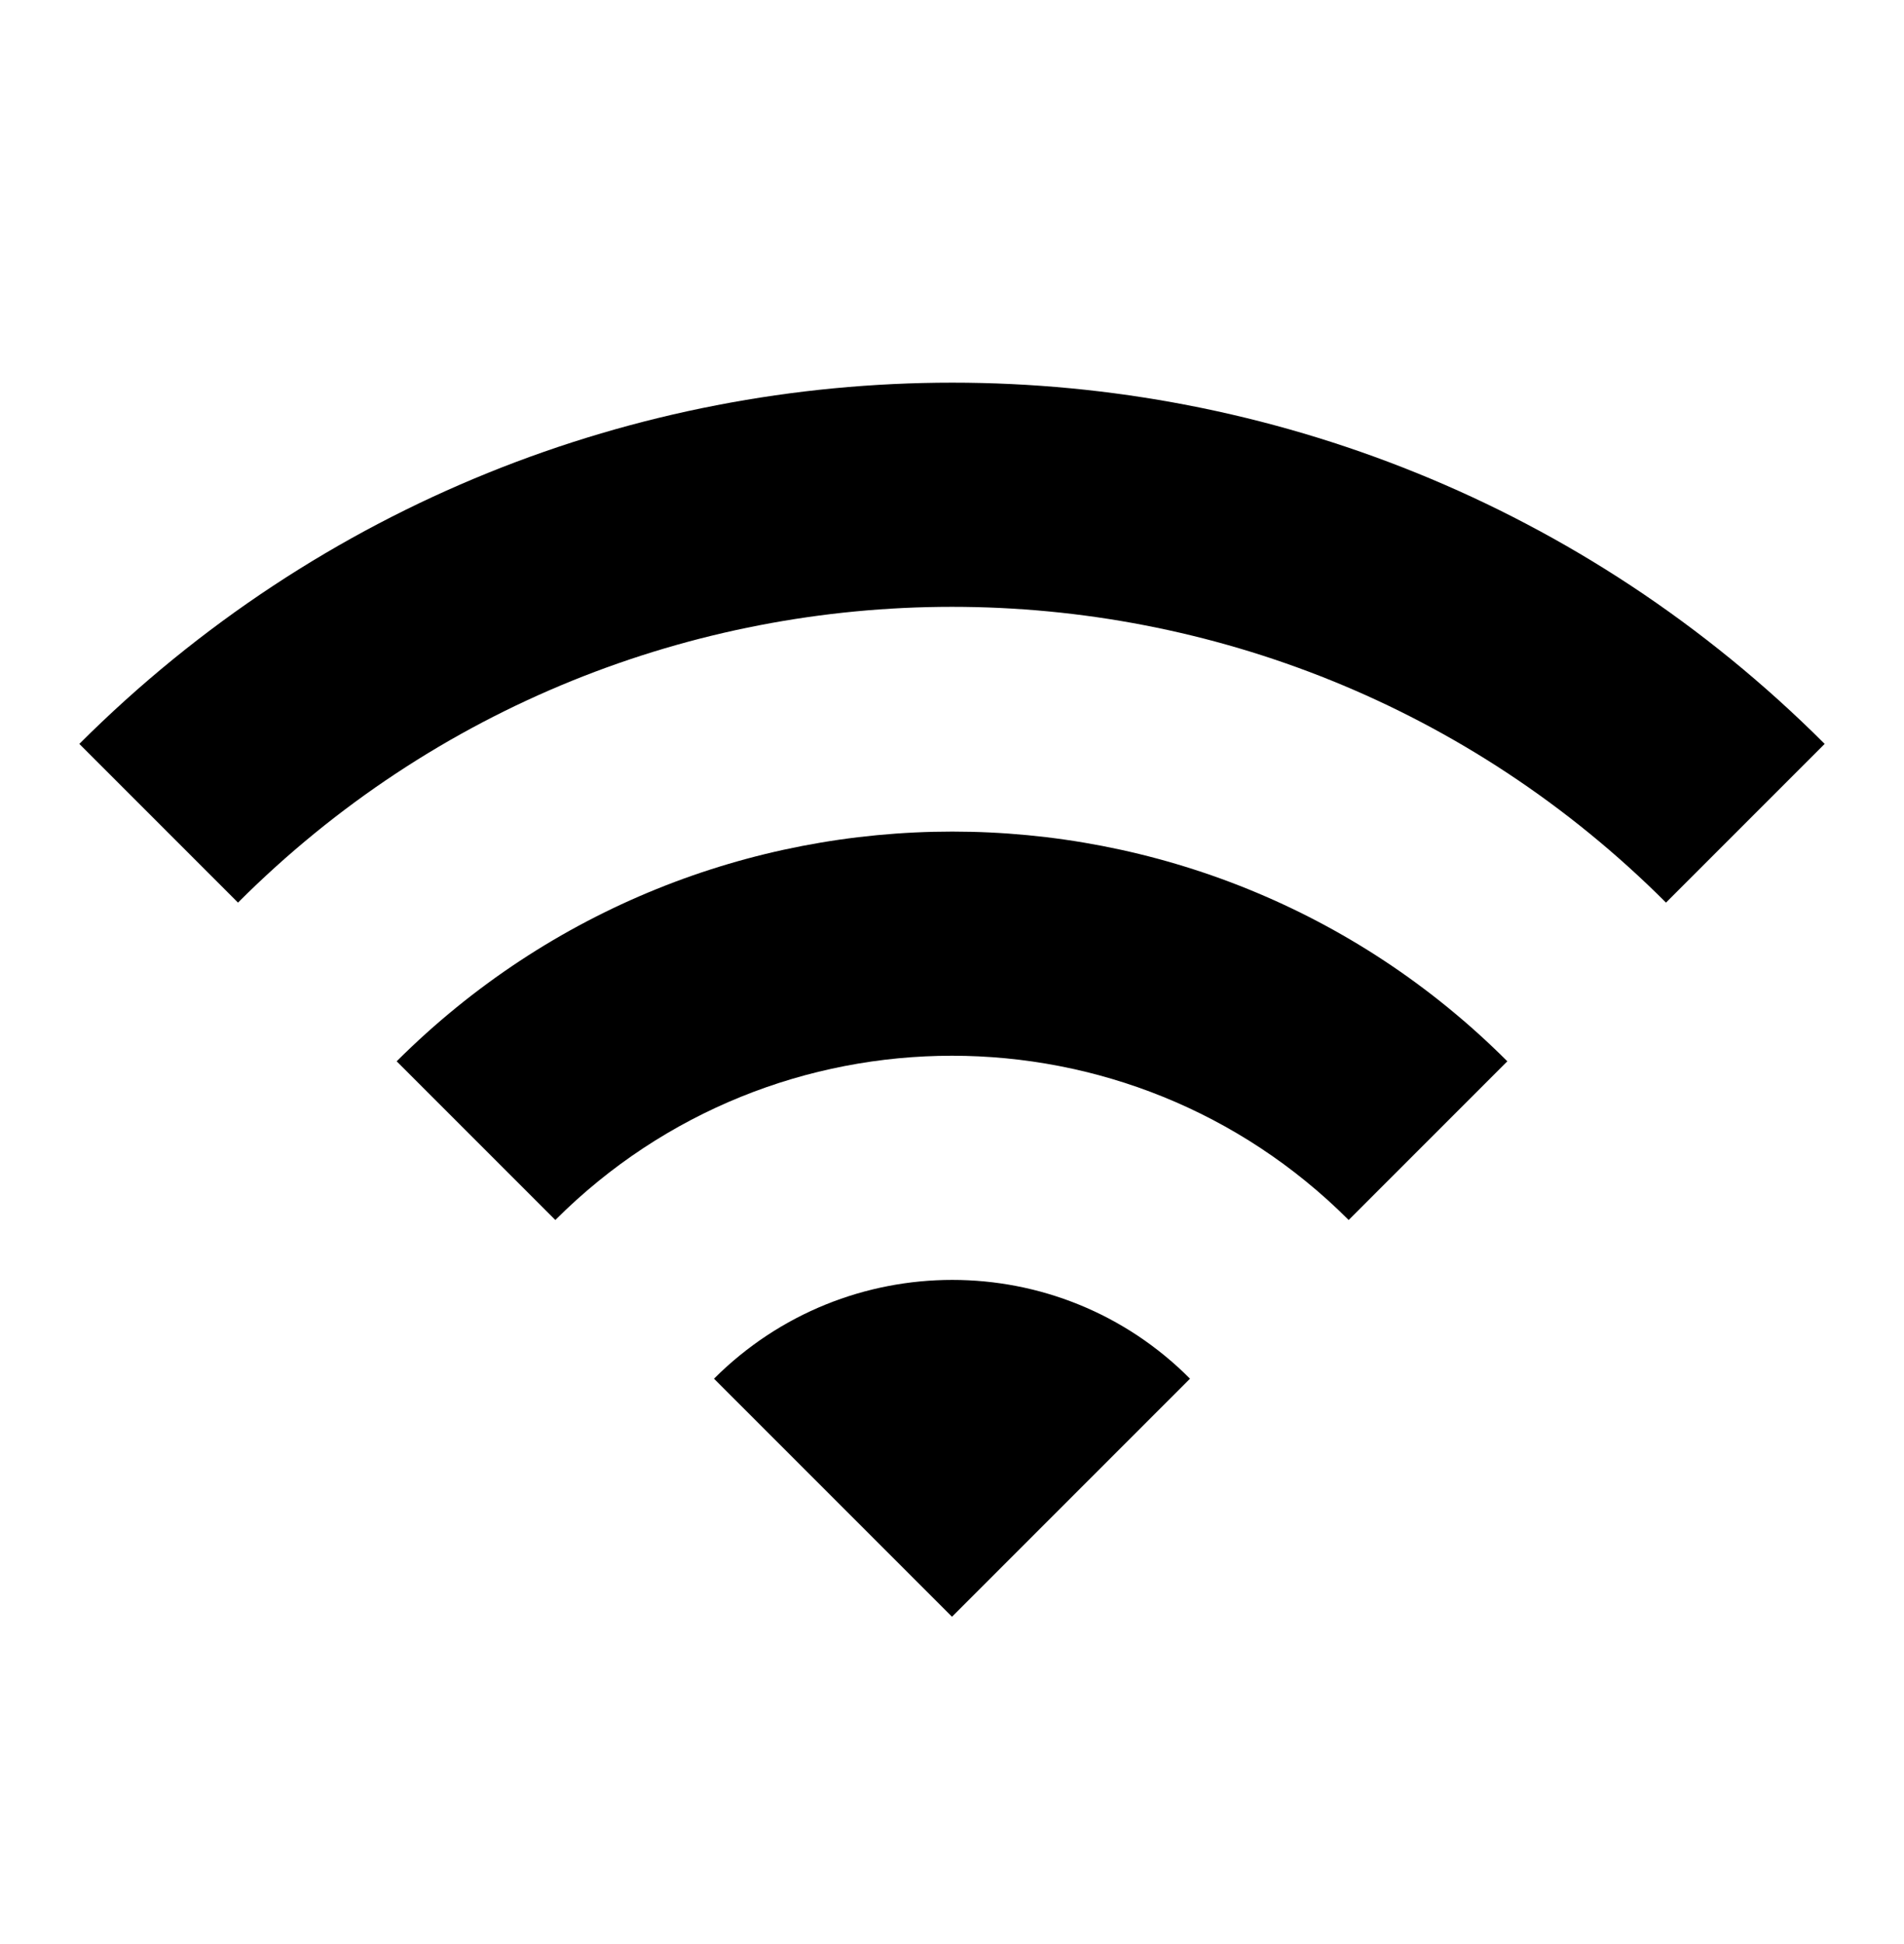
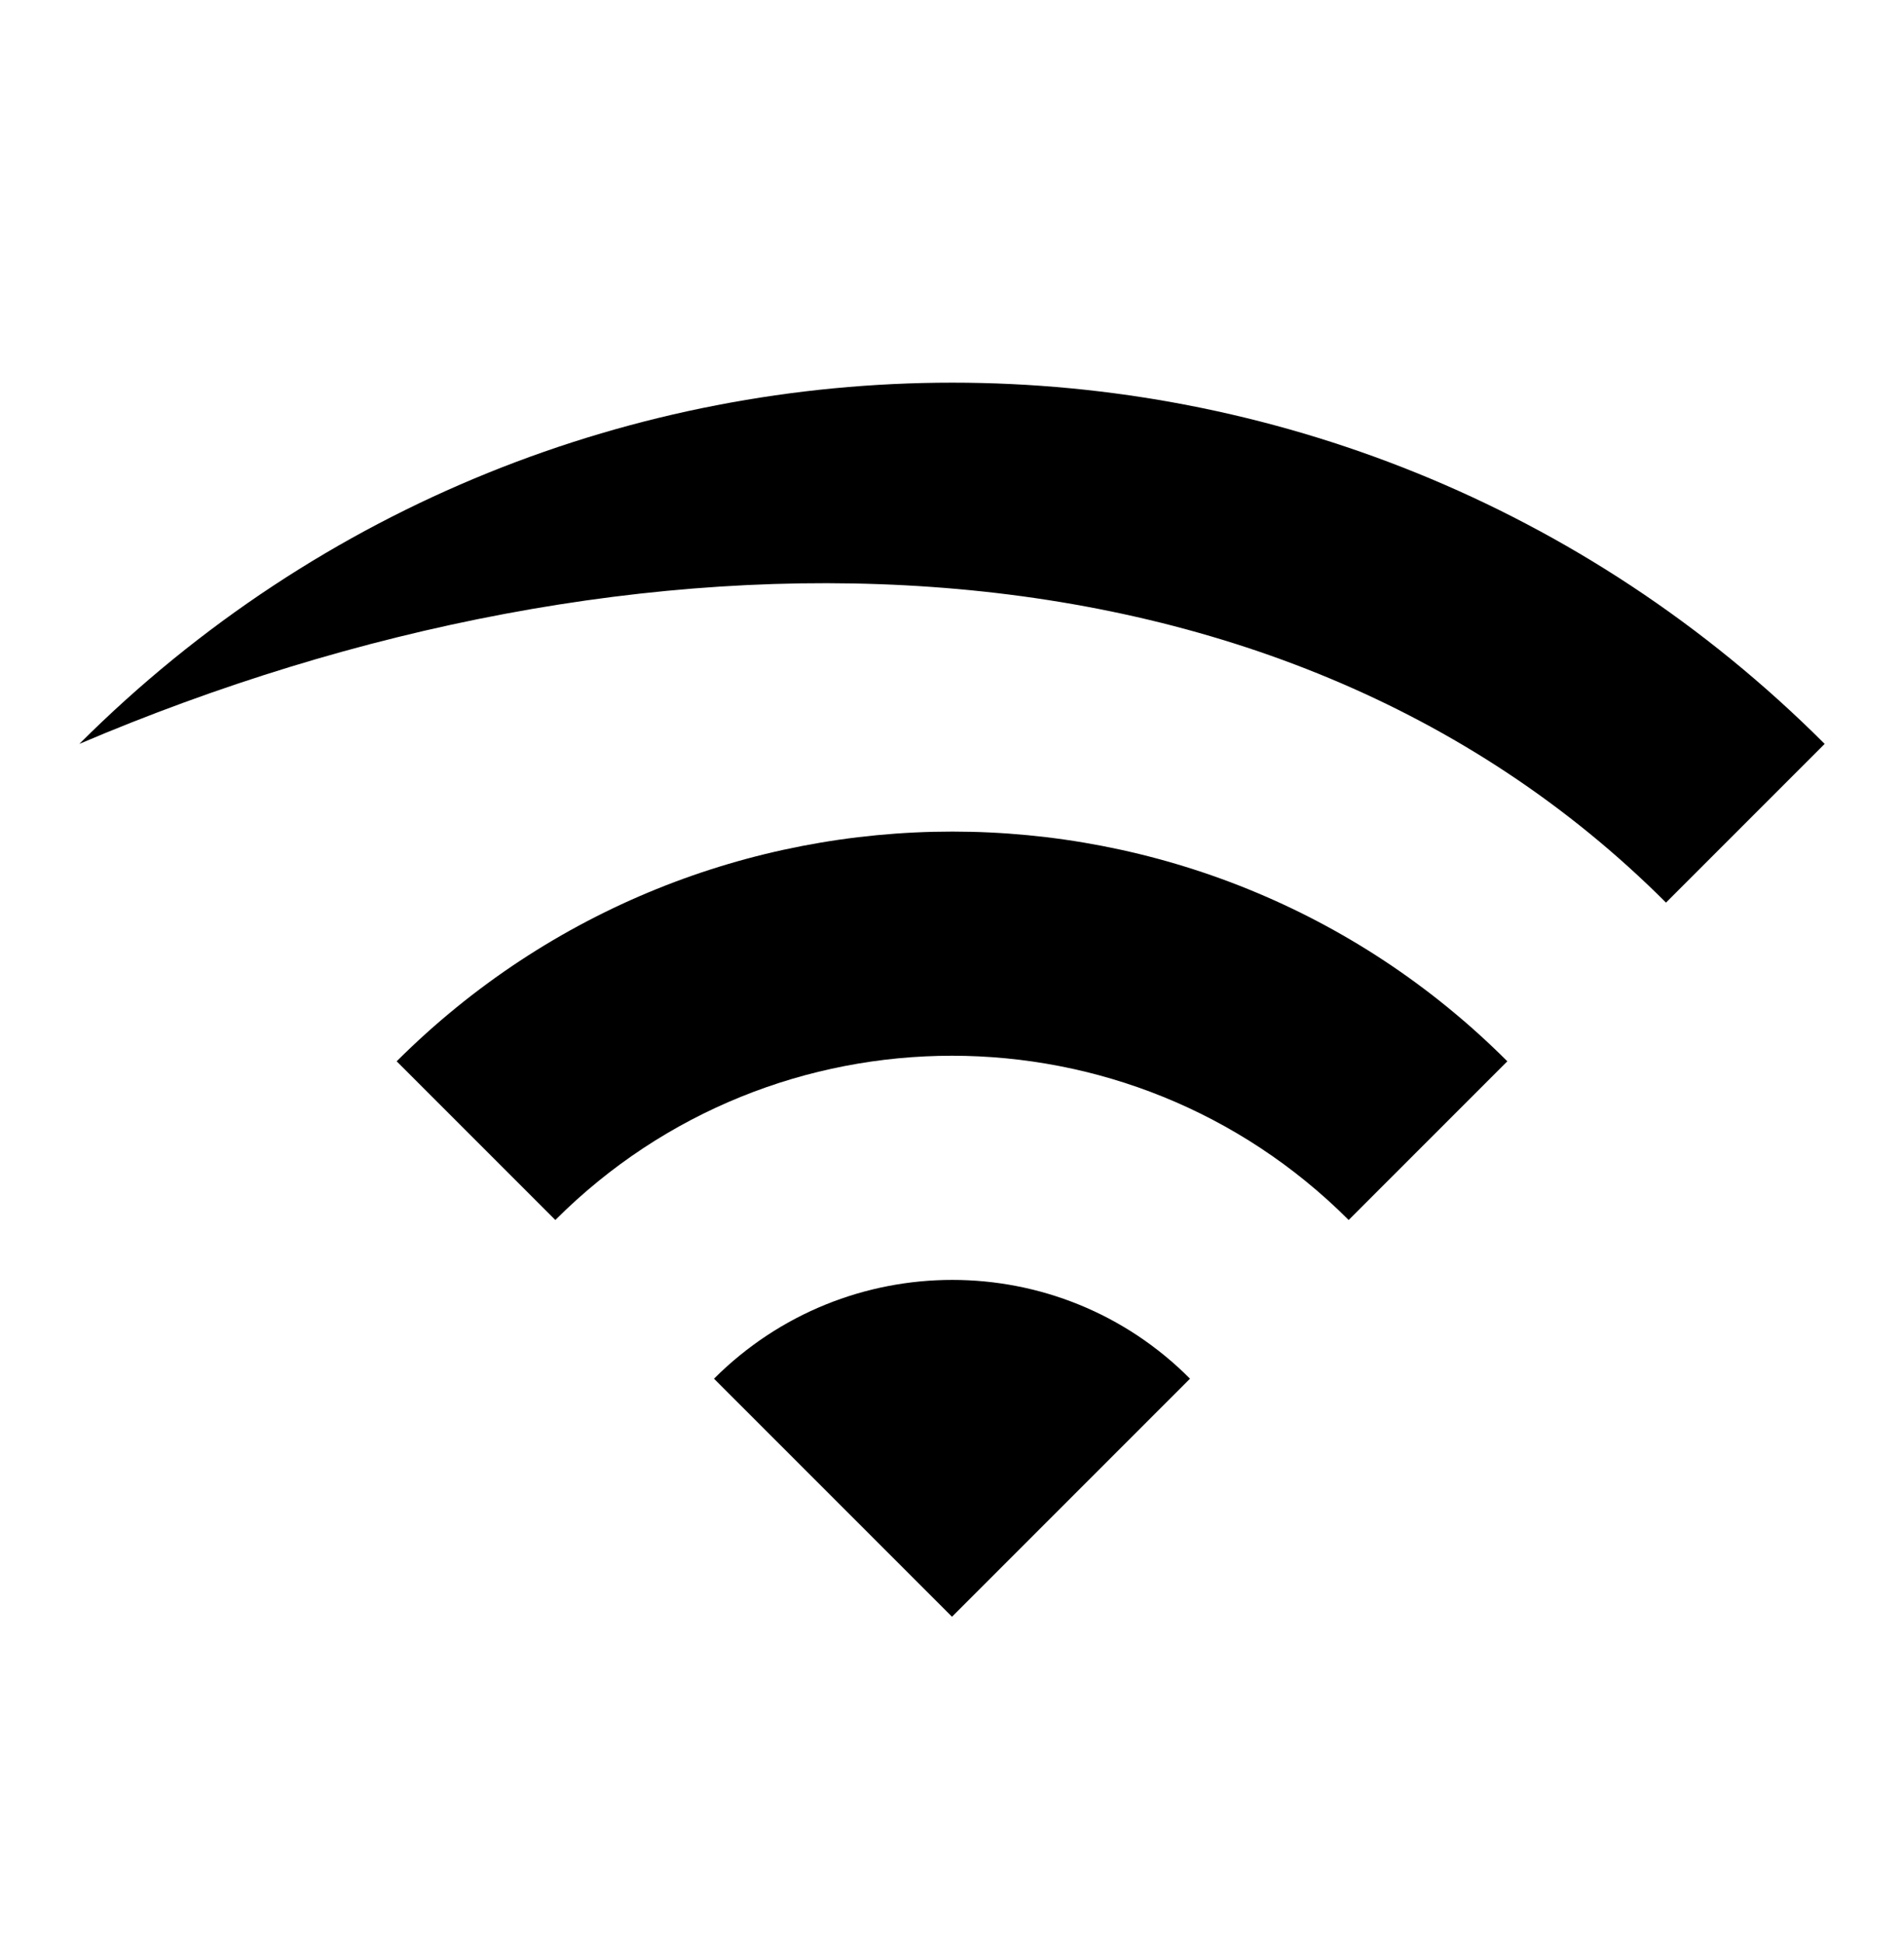
<svg xmlns="http://www.w3.org/2000/svg" fill="none" viewBox="0 0 48 49" height="49" width="48">
-   <path fill="black" d="M2 18.75L6 22.75C15.94 12.81 32.06 12.81 42 22.75L46 18.75C33.86 6.61 14.16 6.61 2 18.75ZM18 34.75L24 40.75L30 34.75C26.7 31.43 21.32 31.43 18 34.75ZM10 26.75L14 30.75C19.52 25.23 28.48 25.23 34 30.75L38 26.75C30.28 19.03 17.74 19.03 10 26.75Z" />
+   <path fill="black" d="M2 18.75C15.94 12.81 32.06 12.81 42 22.75L46 18.75C33.86 6.61 14.16 6.61 2 18.75ZM18 34.75L24 40.75L30 34.75C26.7 31.43 21.32 31.43 18 34.75ZM10 26.75L14 30.75C19.52 25.23 28.48 25.23 34 30.75L38 26.75C30.28 19.03 17.74 19.03 10 26.75Z" />
</svg>